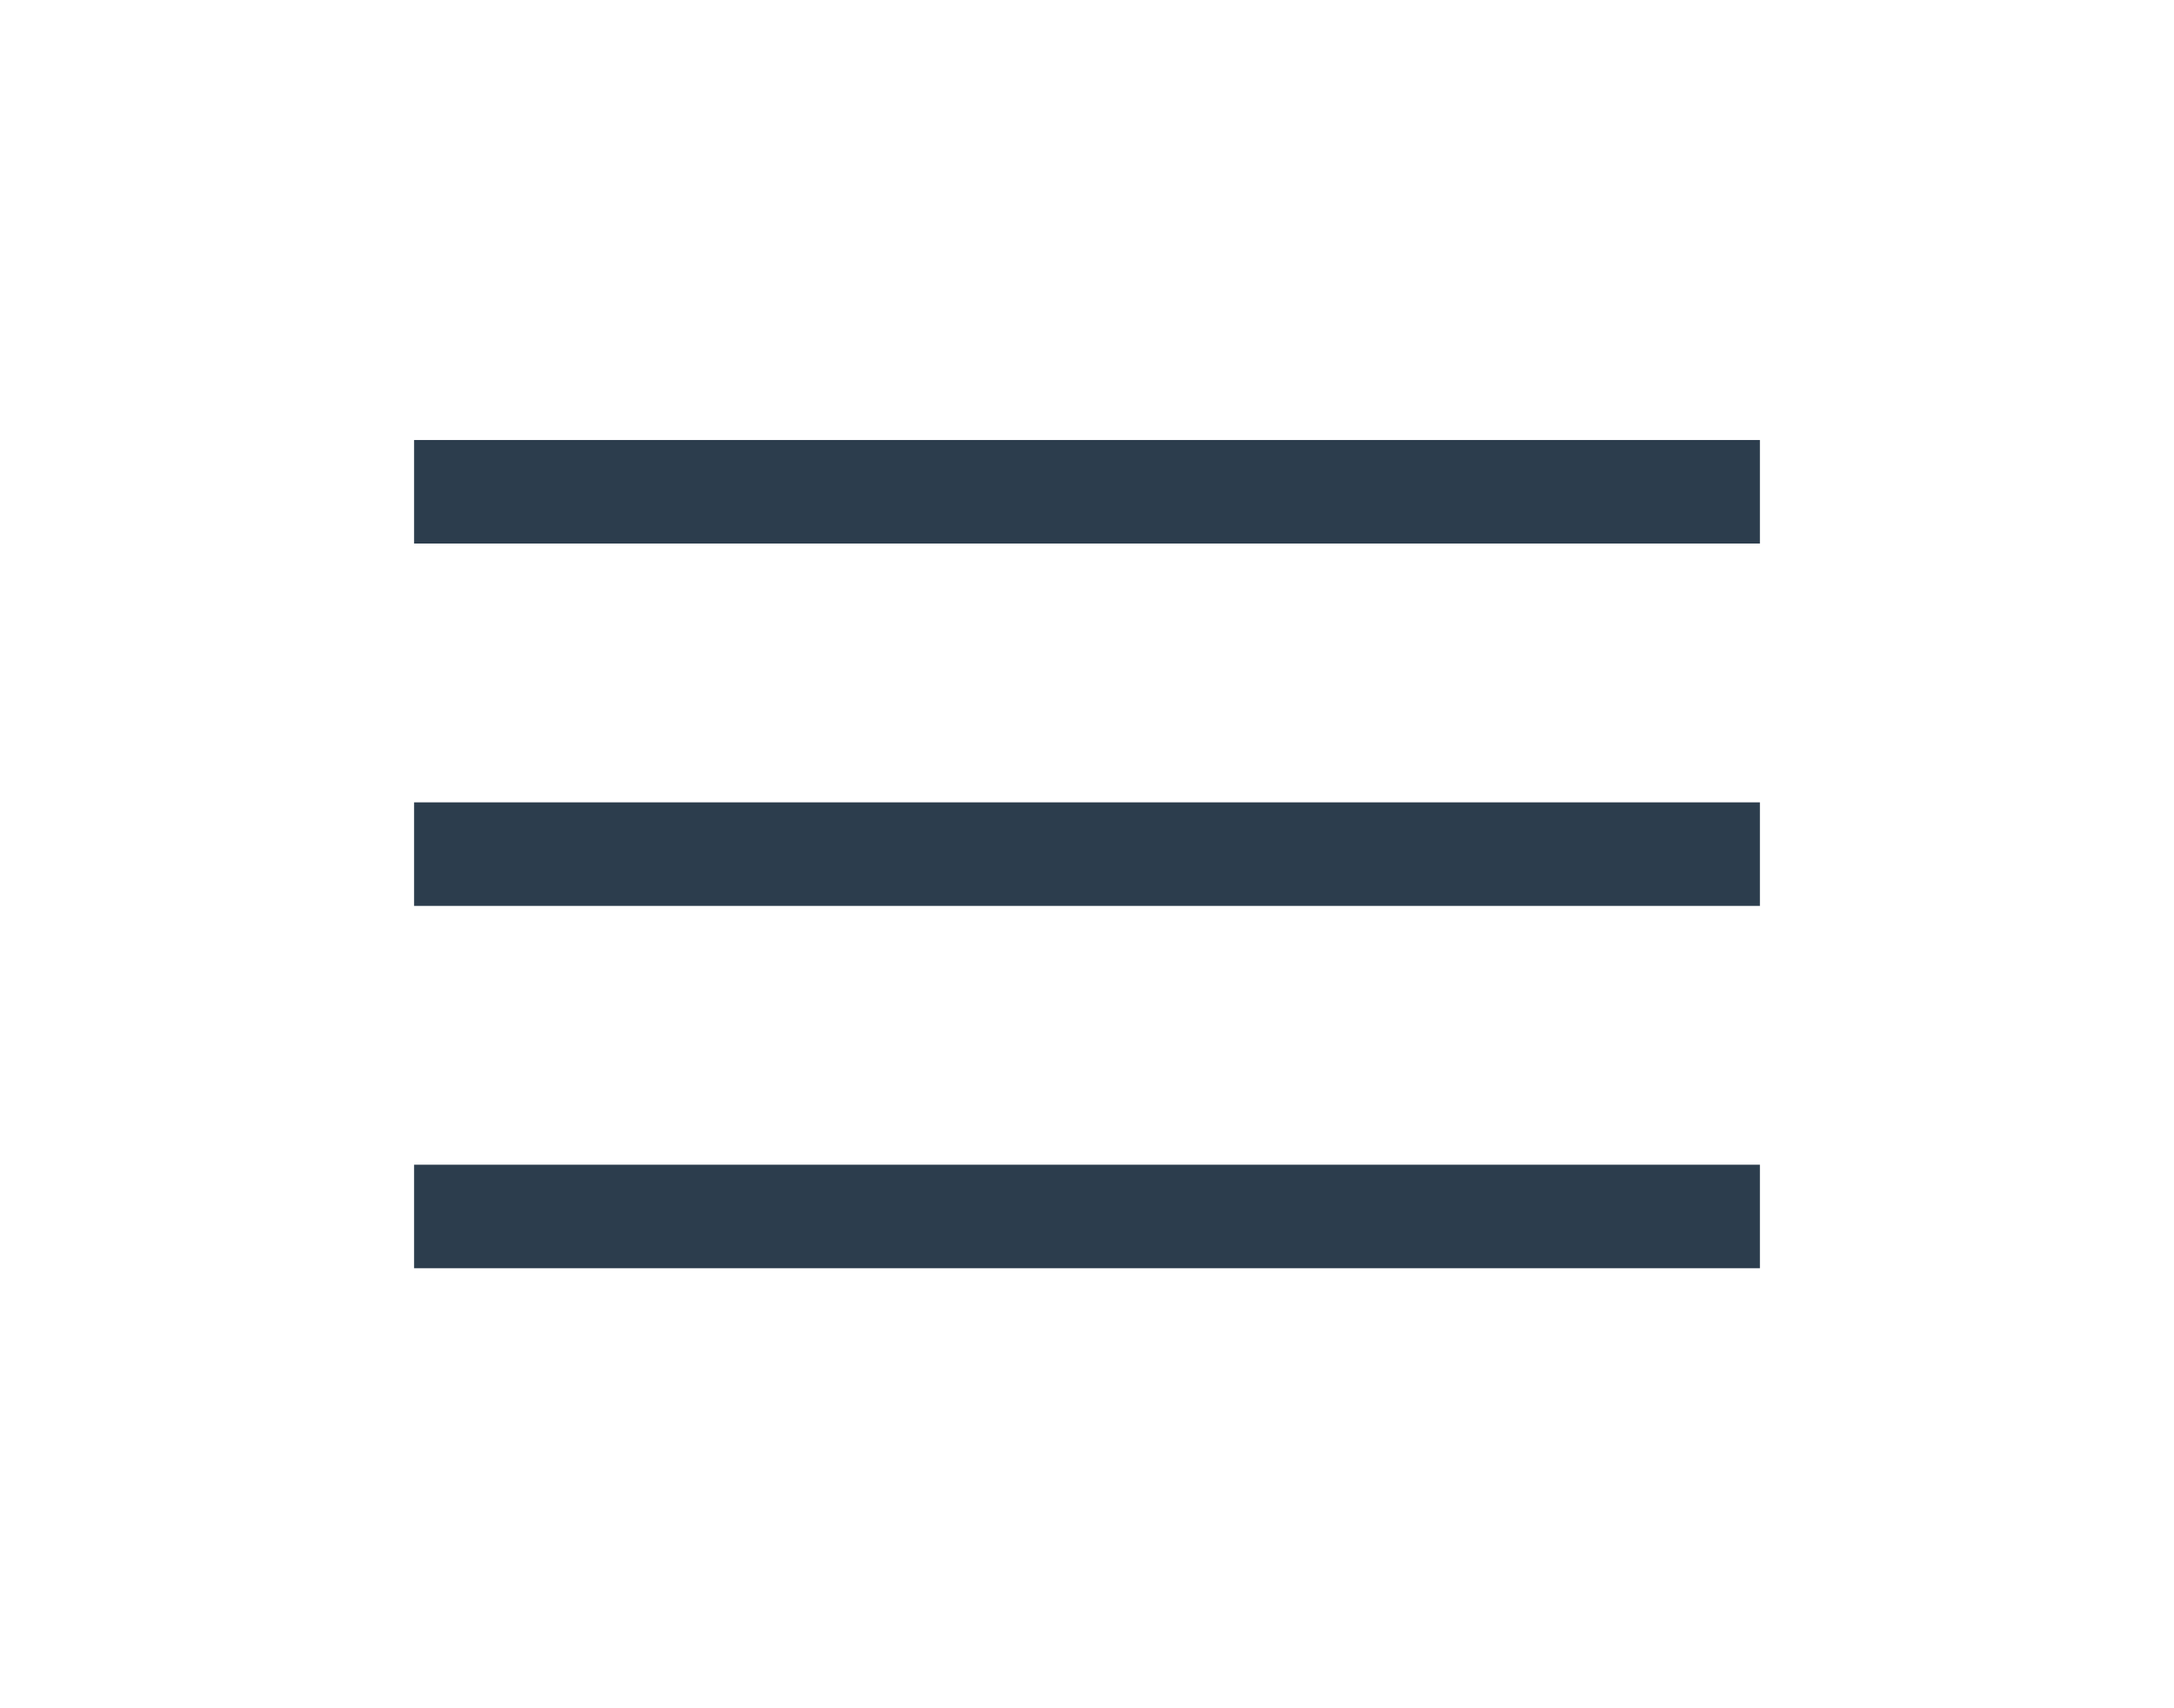
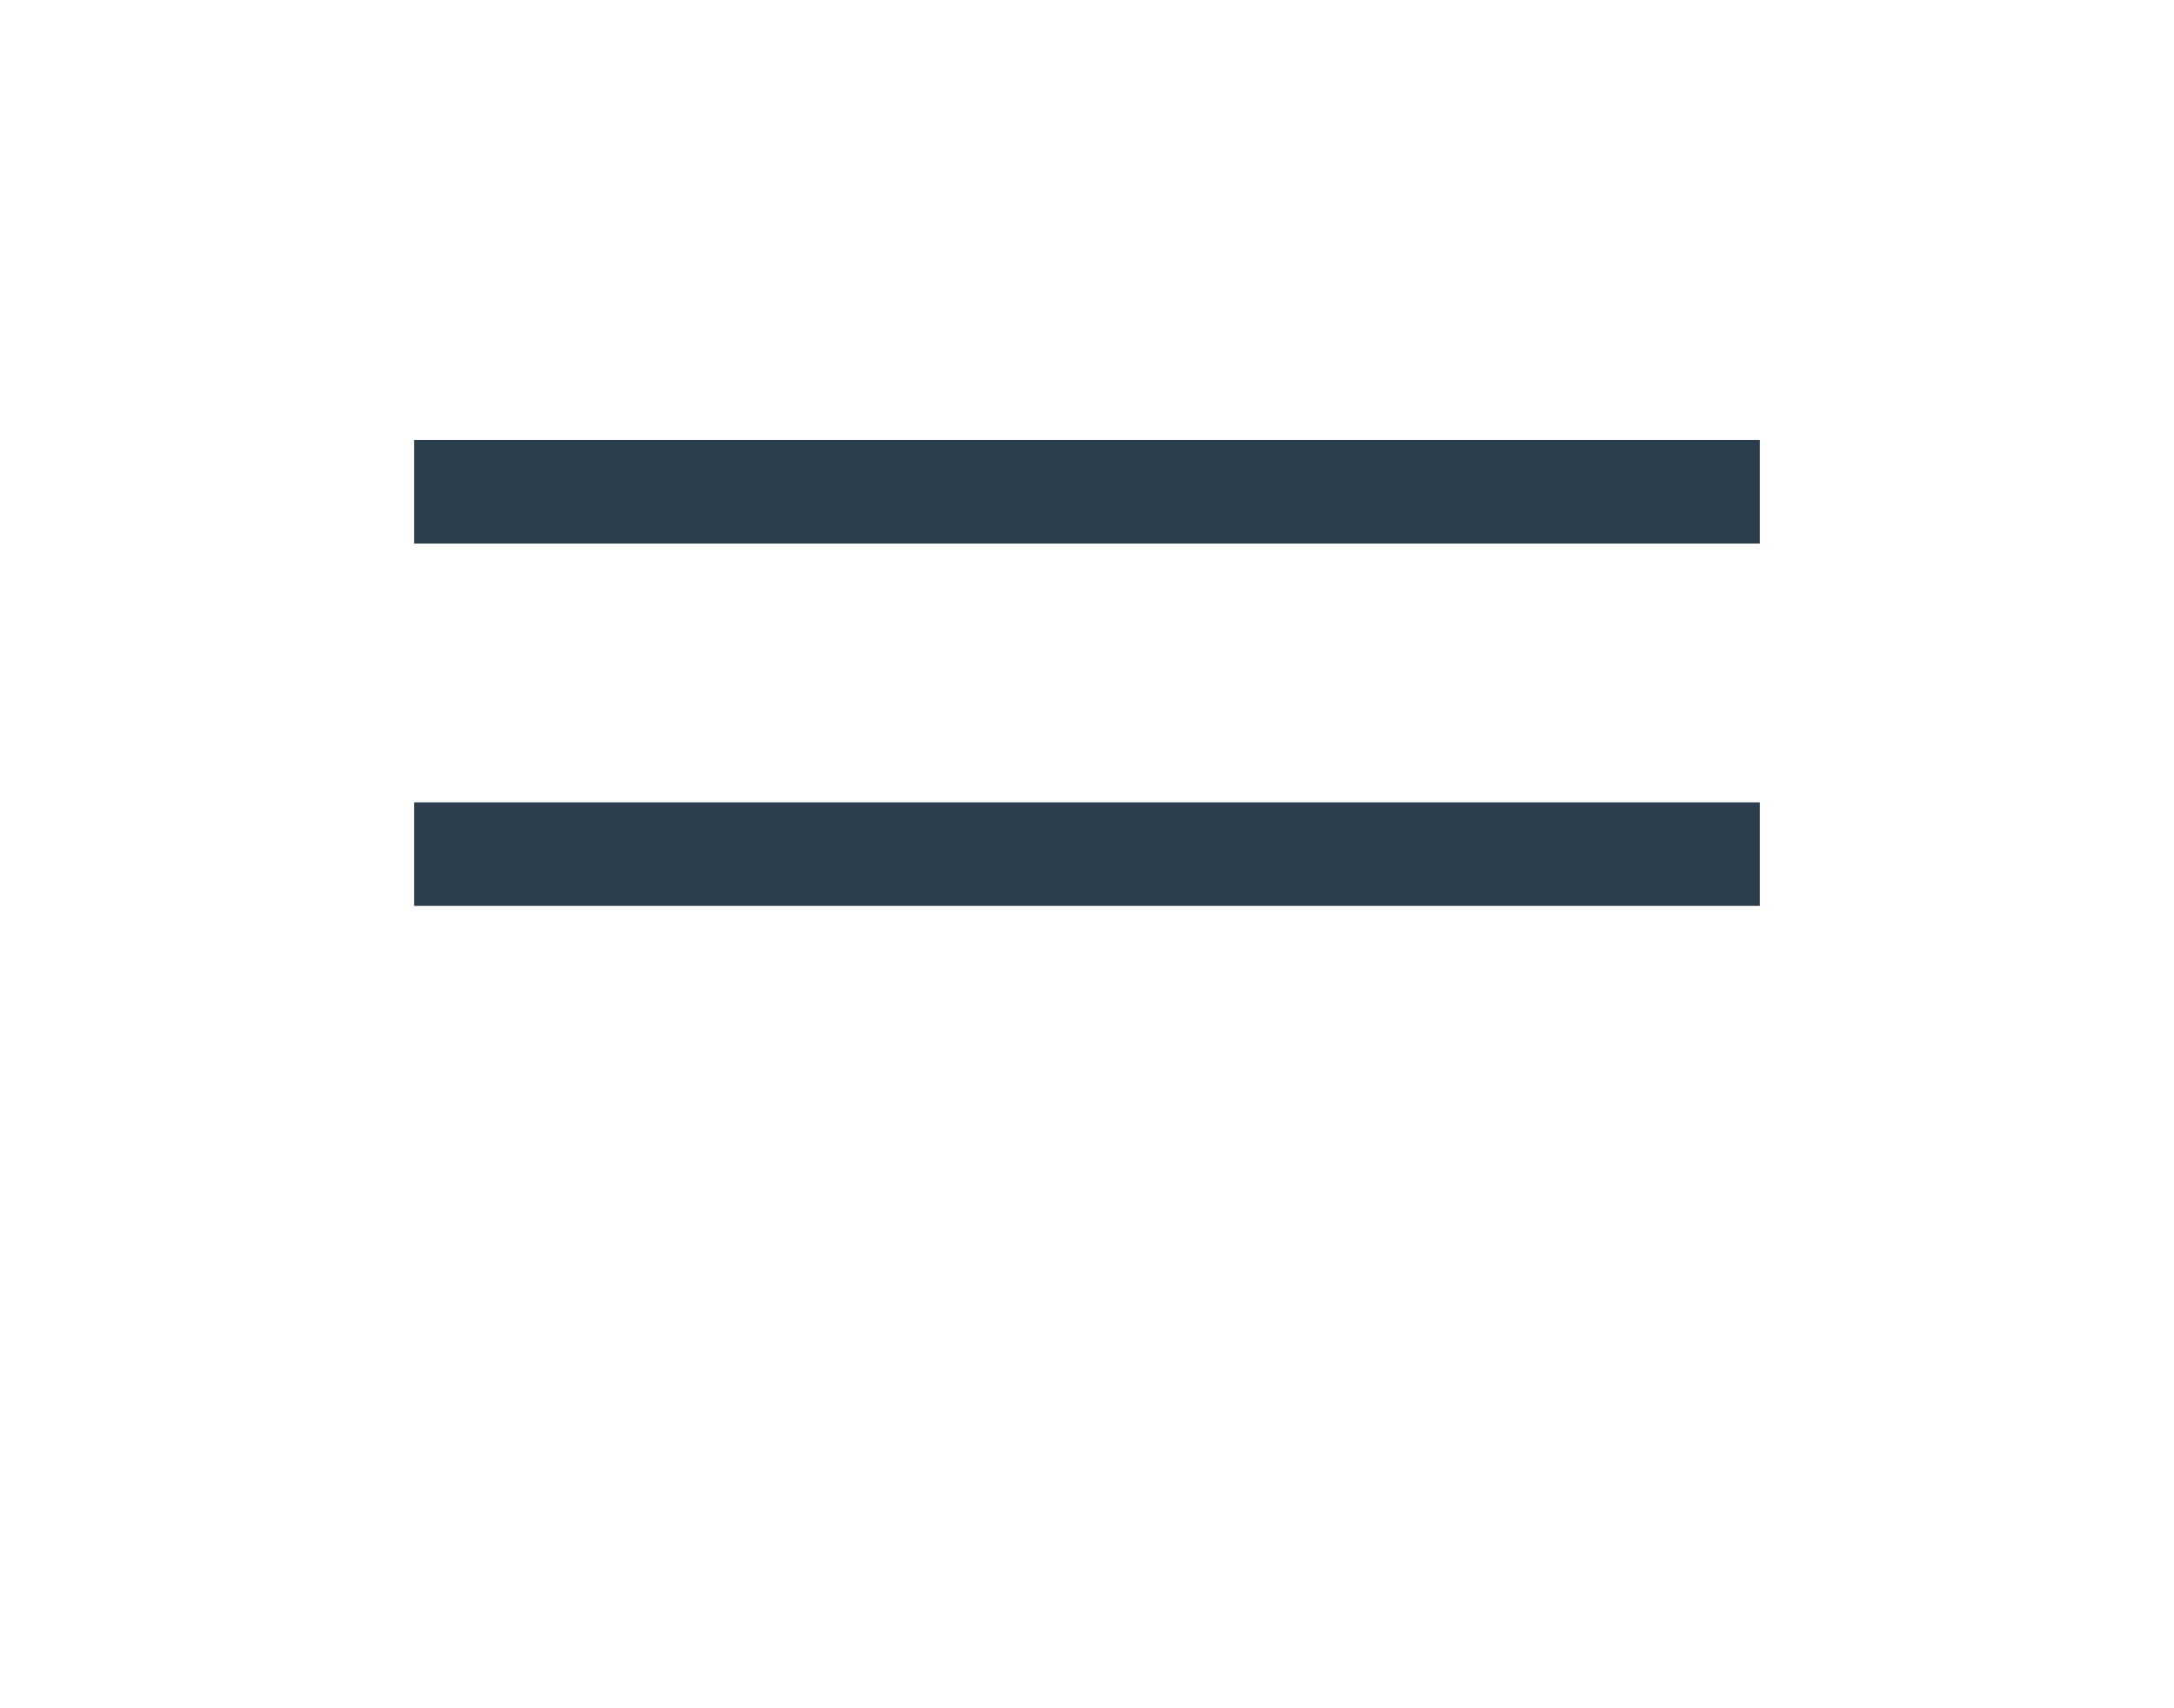
<svg xmlns="http://www.w3.org/2000/svg" width="42" height="33" viewBox="0 0 42 33" fill="none">
  <rect x="8" y="8.5" width="26" height="2" fill="#2C3D4D" />
  <rect x="8" y="15.5" width="26" height="2" fill="#2C3D4D" />
-   <rect x="8" y="22.5" width="26" height="2" fill="#2C3D4D" />
</svg>